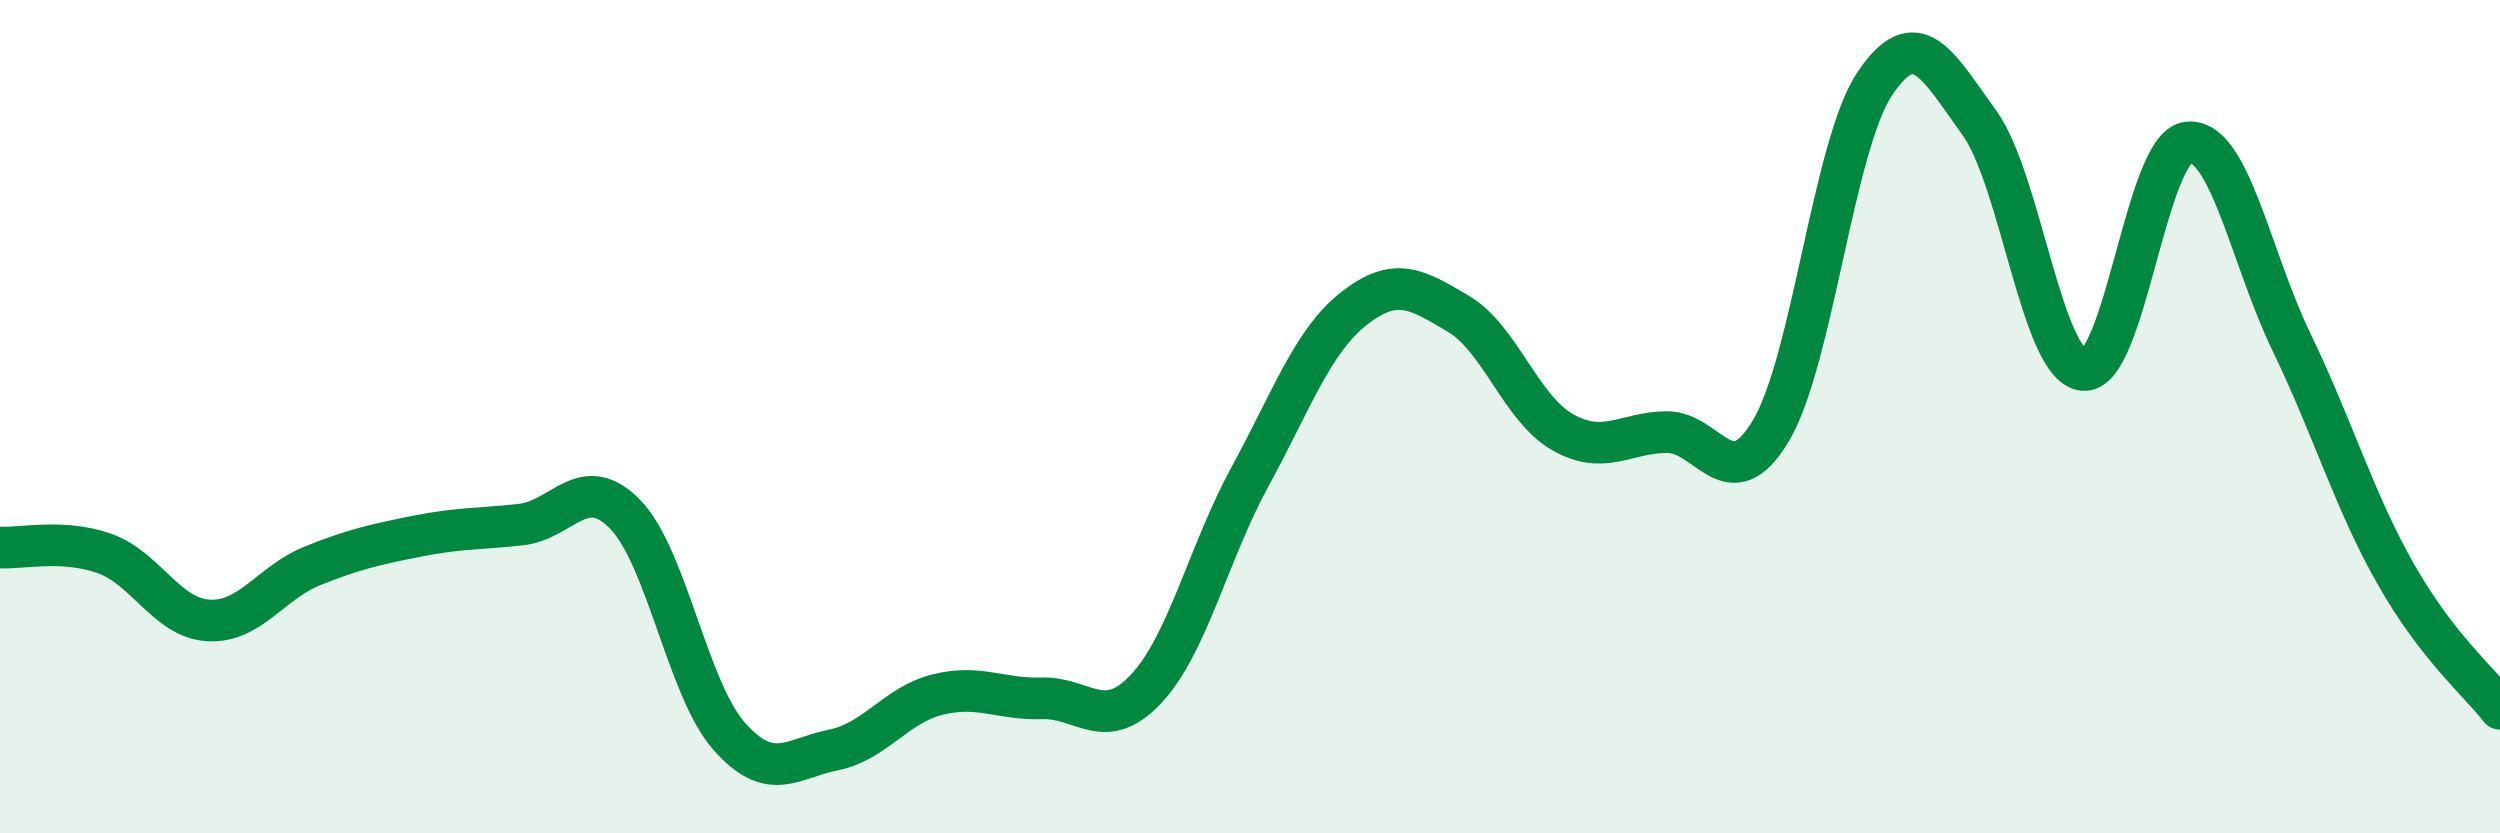
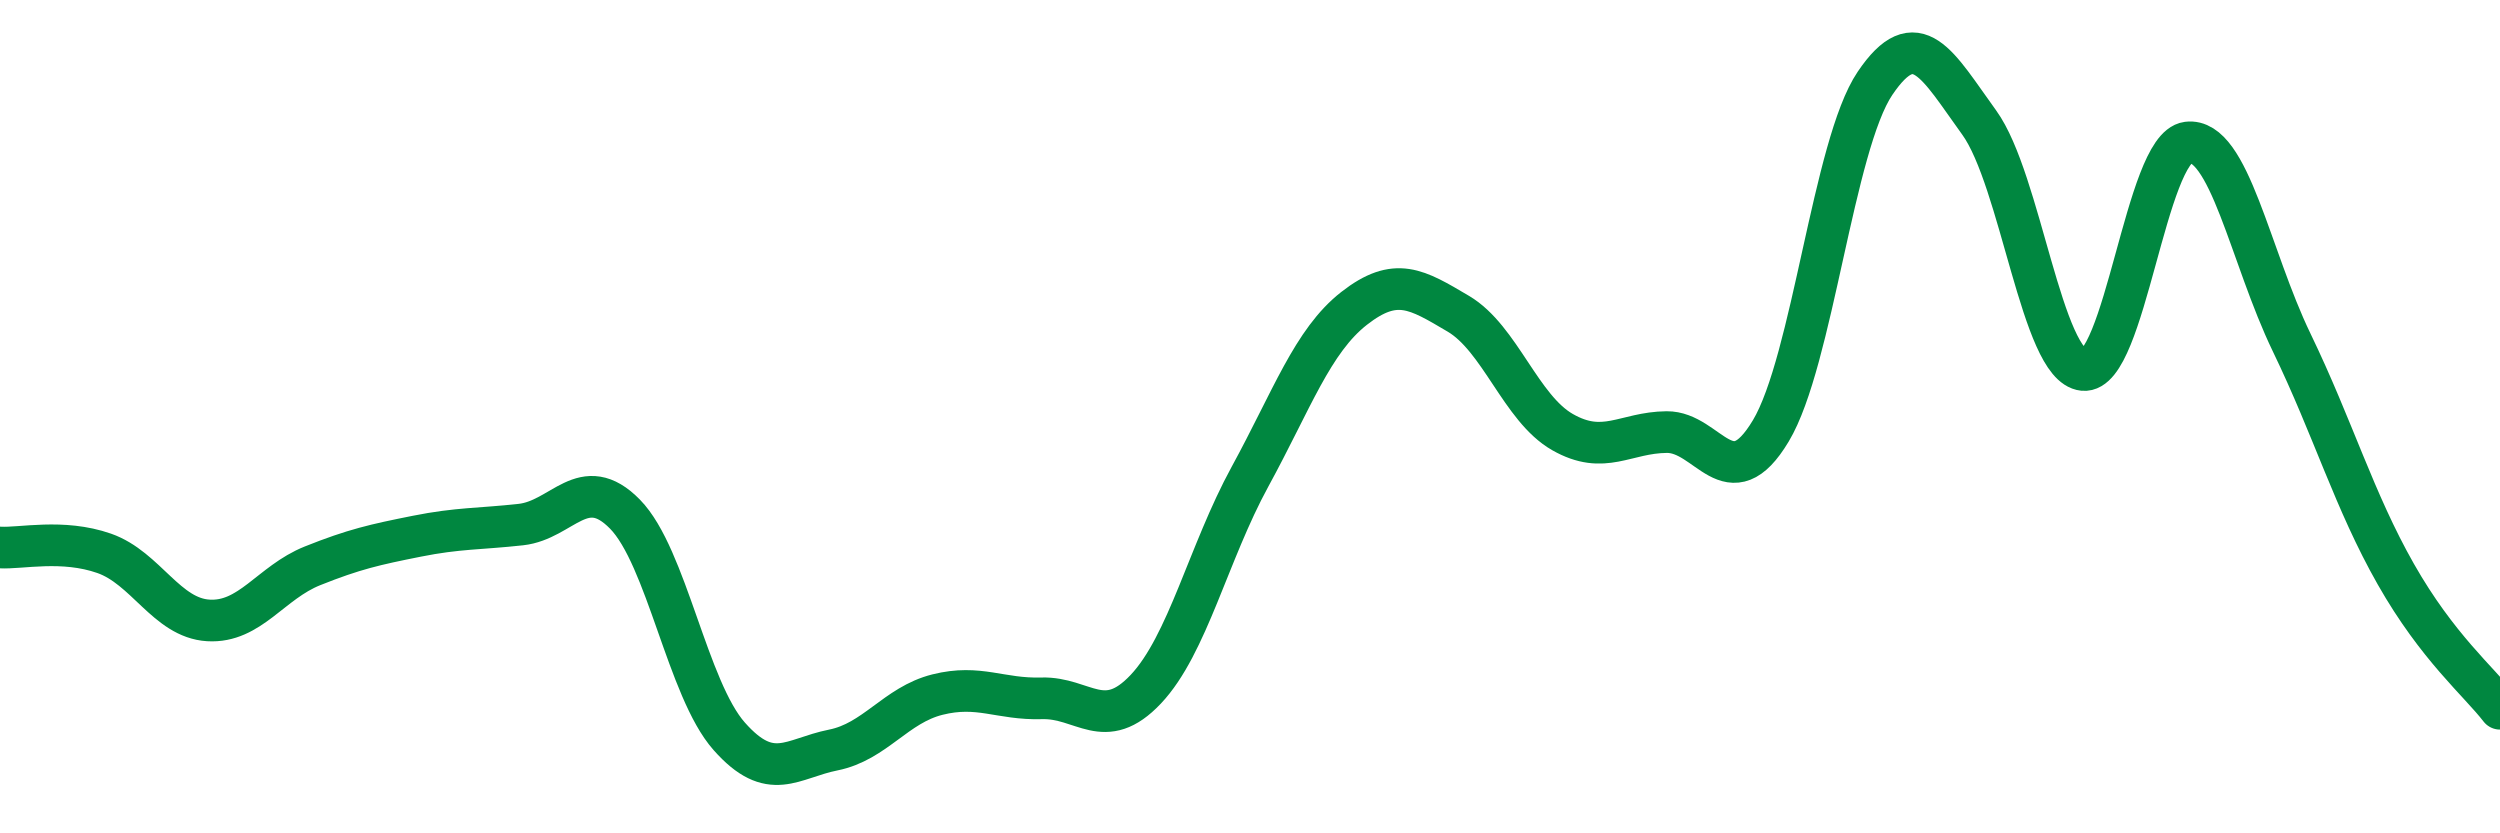
<svg xmlns="http://www.w3.org/2000/svg" width="60" height="20" viewBox="0 0 60 20">
-   <path d="M 0,13.14 C 0.5,13.17 1.5,12.93 2.5,13.28 C 3.5,13.63 4,14.83 5,14.89 C 6,14.95 6.5,13.98 7.5,13.58 C 8.5,13.18 9,13.07 10,12.87 C 11,12.67 11.5,12.7 12.5,12.59 C 13.5,12.48 14,11.32 15,12.34 C 16,13.36 16.5,16.54 17.5,17.67 C 18.5,18.8 19,18.2 20,18 C 21,17.8 21.5,16.92 22.5,16.67 C 23.5,16.42 24,16.79 25,16.76 C 26,16.73 26.5,17.6 27.5,16.54 C 28.5,15.48 29,13.27 30,11.44 C 31,9.61 31.5,8.18 32.5,7.4 C 33.5,6.62 34,6.94 35,7.53 C 36,8.12 36.5,9.8 37.5,10.37 C 38.5,10.94 39,10.38 40,10.37 C 41,10.36 41.5,12.01 42.5,10.34 C 43.5,8.67 44,3.48 45,2 C 46,0.52 46.5,1.56 47.5,2.94 C 48.5,4.32 49,8.78 50,8.88 C 51,8.98 51.5,3.55 52.5,3.42 C 53.5,3.29 54,6.15 55,8.22 C 56,10.29 56.5,12.02 57.5,13.78 C 58.5,15.54 59.5,16.36 60,17.01L60 20L0 20Z" fill="#008740" opacity="0.1" stroke-linecap="round" stroke-linejoin="round" />
  <path d="M 0,13.14 C 0.5,13.17 1.5,12.93 2.5,13.28 C 3.5,13.63 4,14.83 5,14.89 C 6,14.95 6.5,13.98 7.5,13.58 C 8.5,13.18 9,13.07 10,12.87 C 11,12.67 11.5,12.7 12.5,12.59 C 13.5,12.48 14,11.32 15,12.34 C 16,13.36 16.5,16.54 17.5,17.67 C 18.5,18.8 19,18.2 20,18 C 21,17.8 21.5,16.92 22.5,16.67 C 23.5,16.42 24,16.79 25,16.76 C 26,16.73 26.5,17.6 27.5,16.54 C 28.5,15.48 29,13.27 30,11.44 C 31,9.61 31.5,8.18 32.5,7.4 C 33.5,6.62 34,6.94 35,7.53 C 36,8.12 36.5,9.8 37.5,10.37 C 38.5,10.94 39,10.38 40,10.37 C 41,10.36 41.5,12.01 42.5,10.34 C 43.5,8.67 44,3.48 45,2 C 46,0.52 46.5,1.56 47.5,2.94 C 48.5,4.32 49,8.78 50,8.88 C 51,8.98 51.5,3.55 52.5,3.42 C 53.5,3.29 54,6.15 55,8.22 C 56,10.29 56.5,12.02 57.5,13.78 C 58.5,15.54 59.5,16.36 60,17.01" stroke="#008740" stroke-width="1" fill="none" stroke-linecap="round" stroke-linejoin="round" />
</svg>